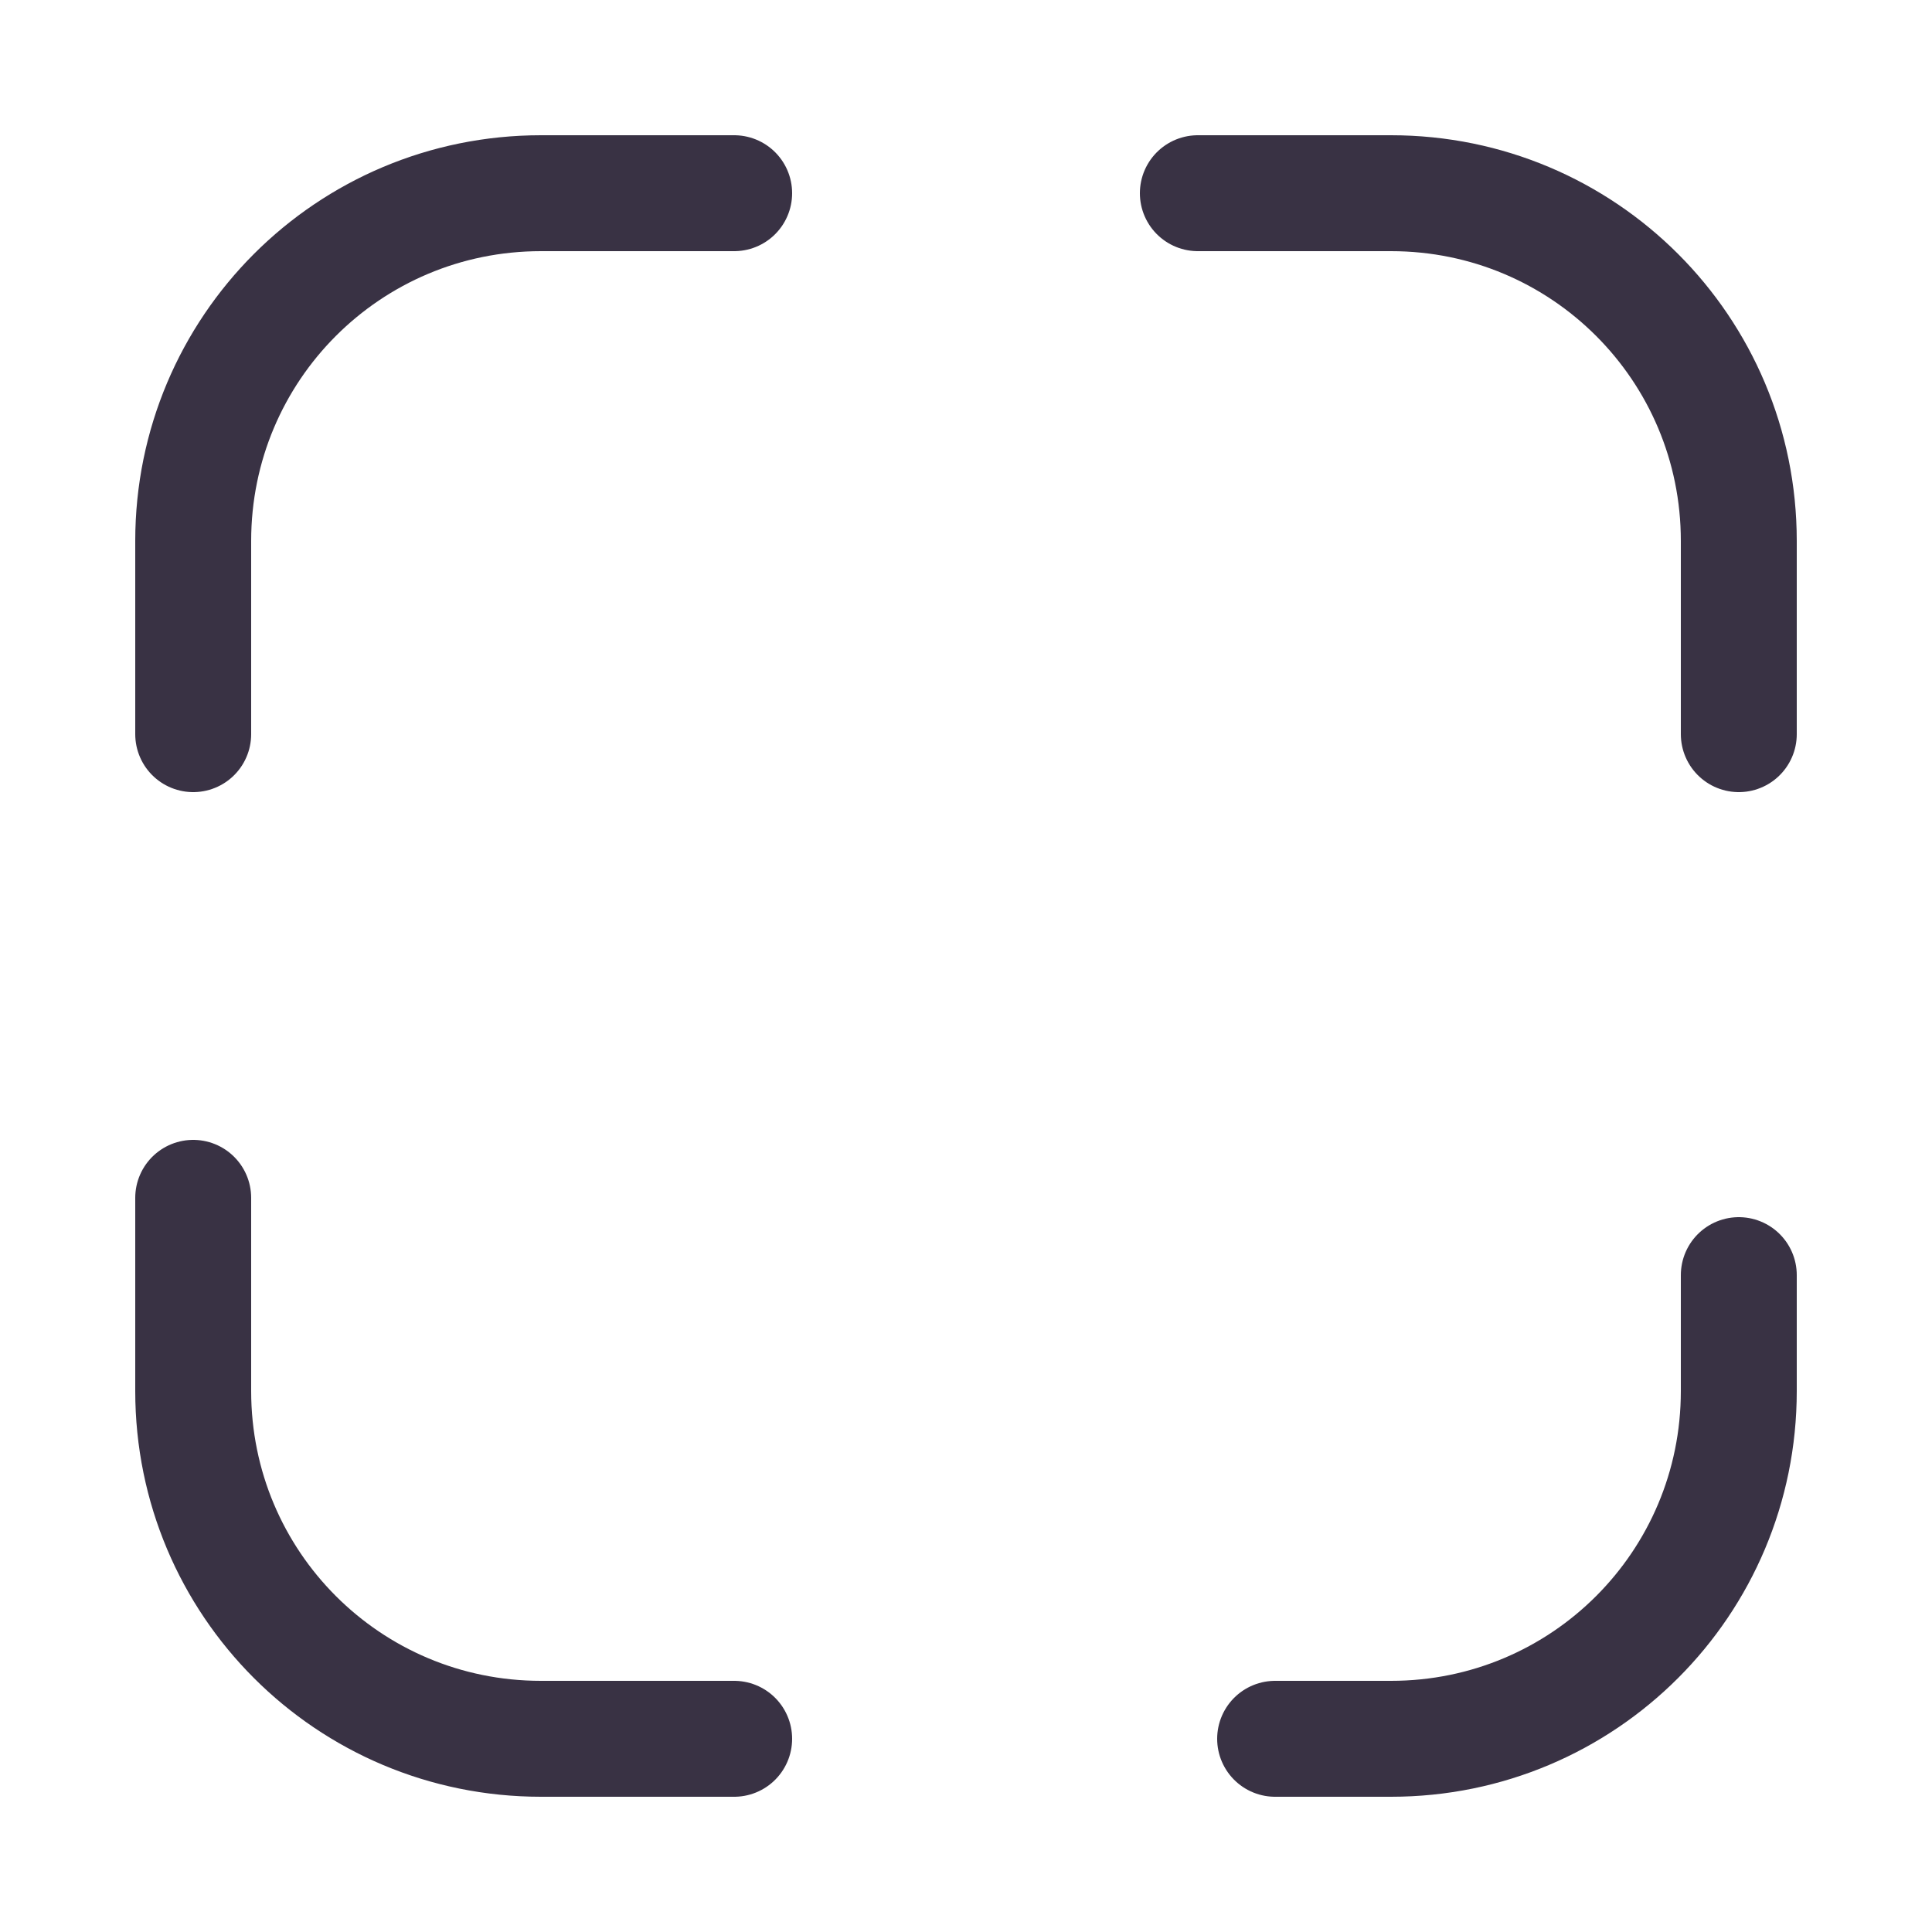
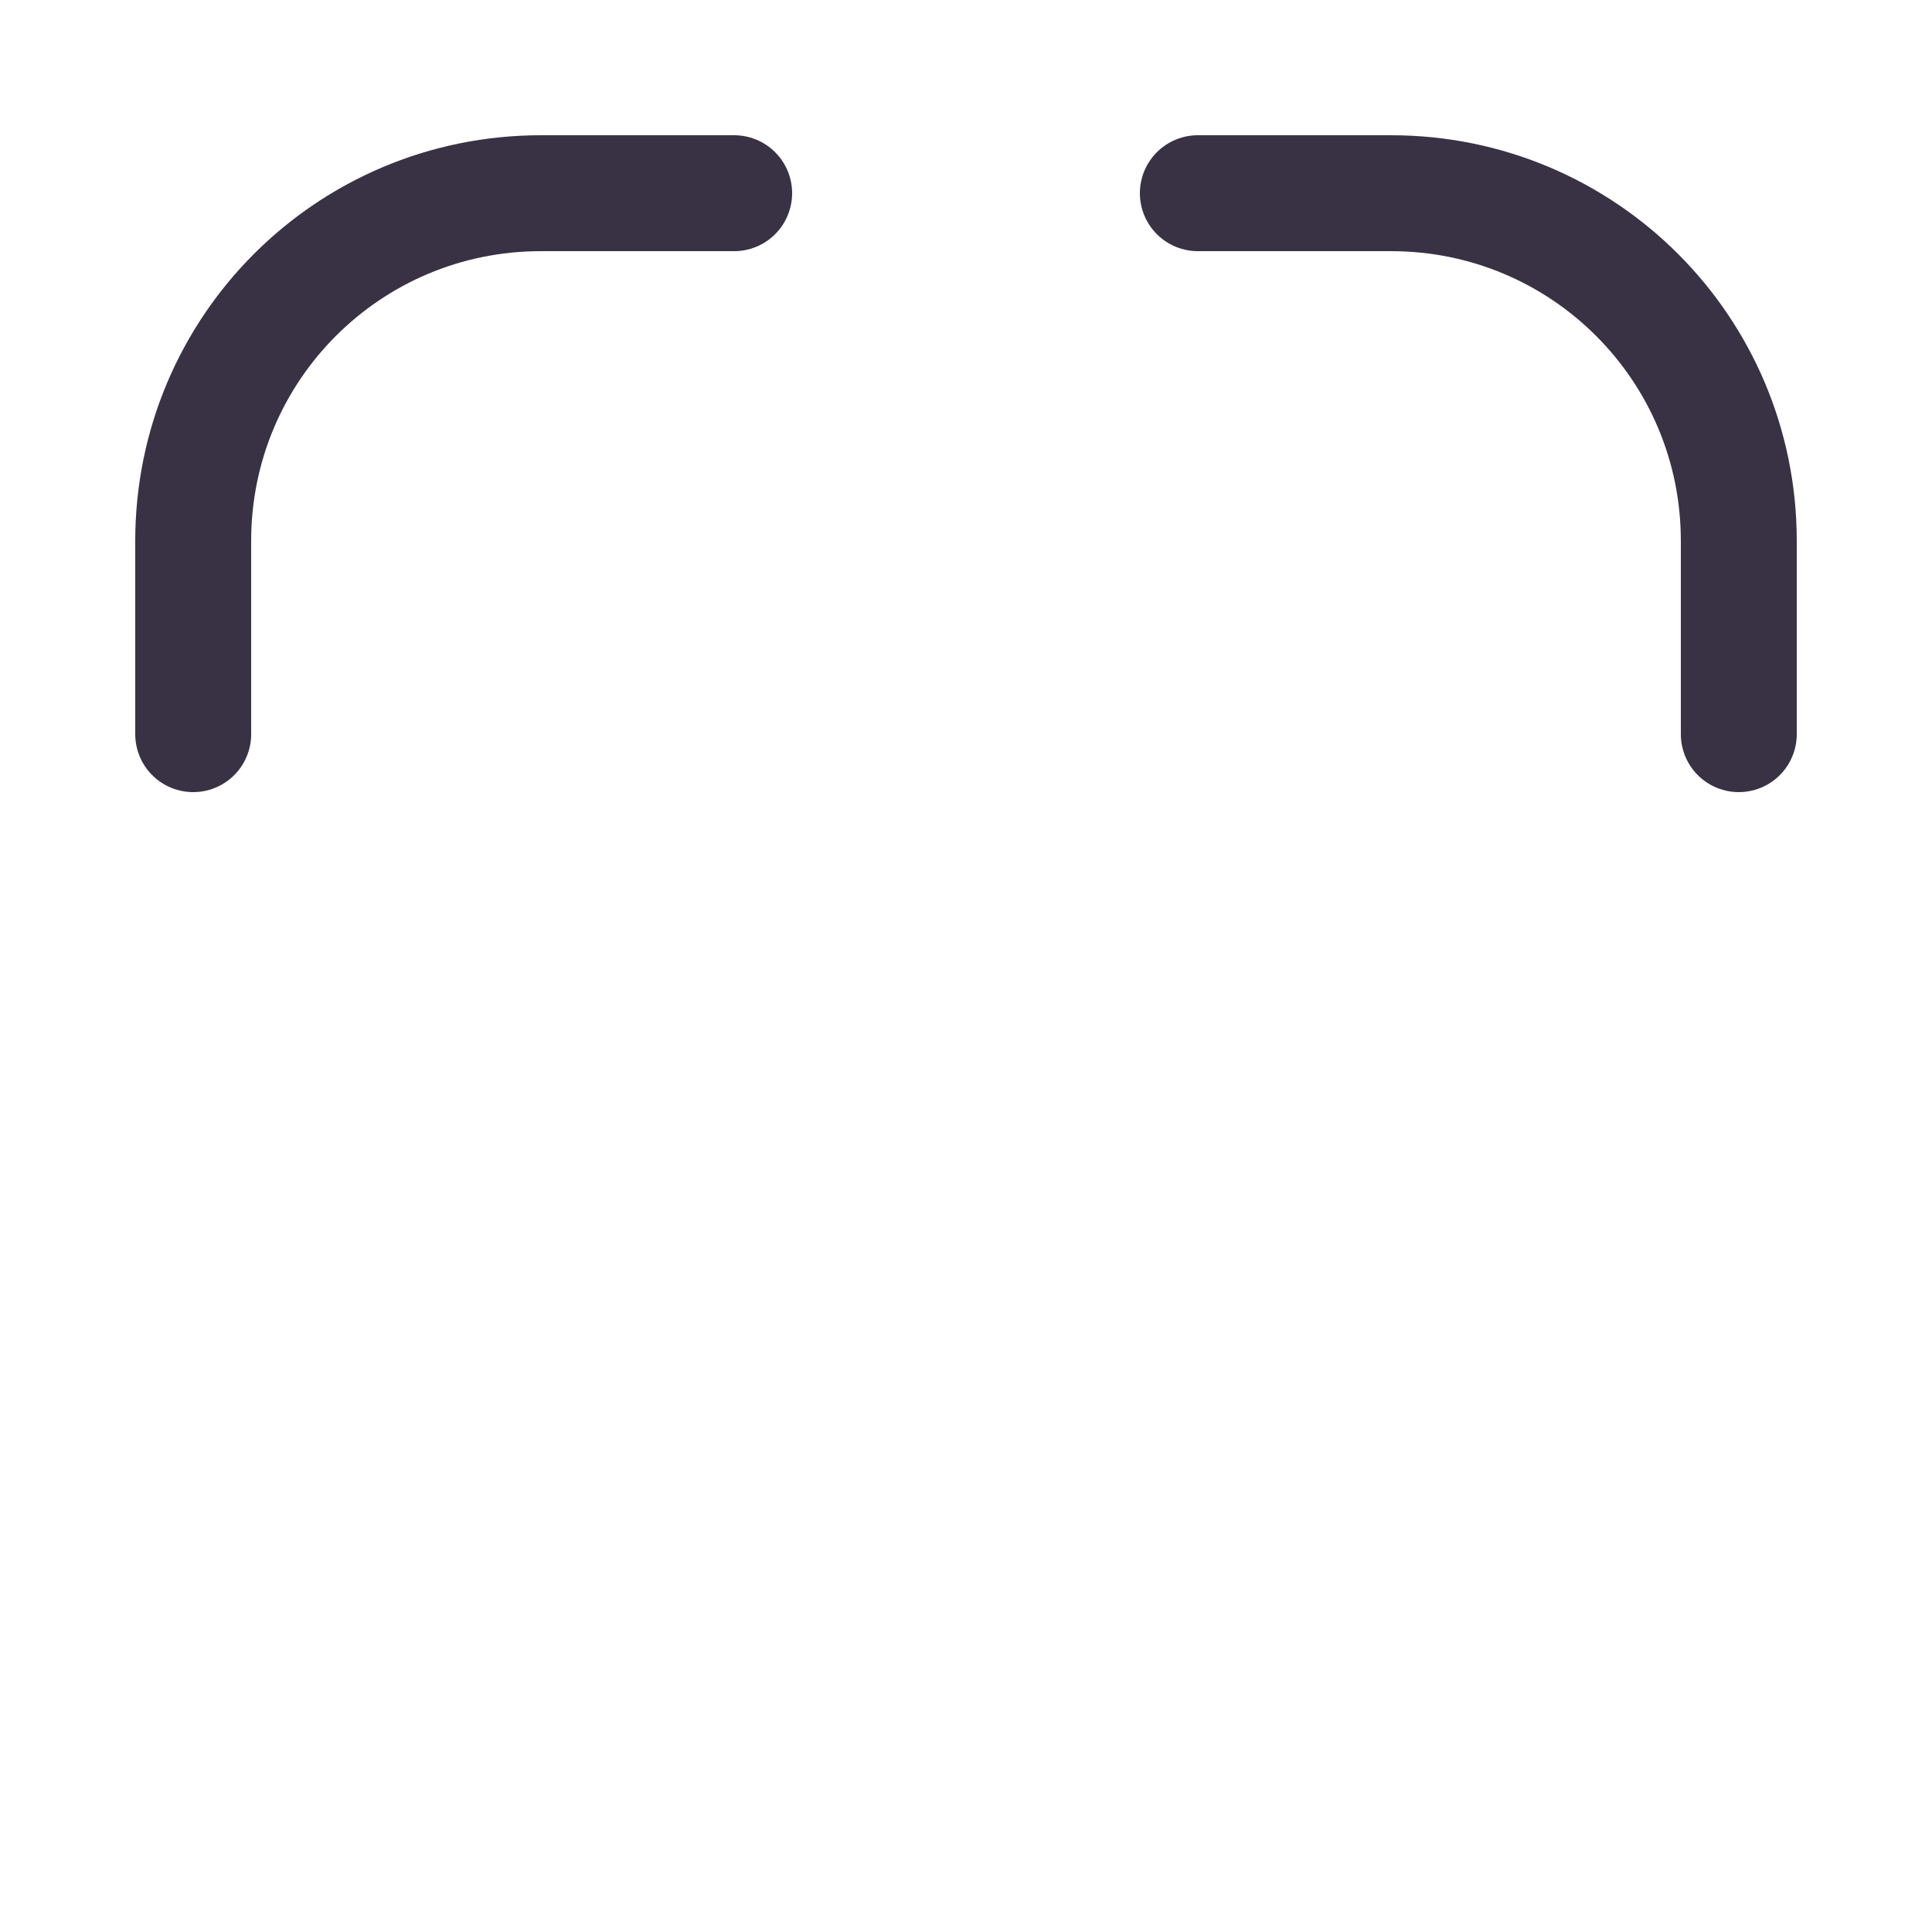
<svg xmlns="http://www.w3.org/2000/svg" width="25" height="25" viewBox="0 0 25 25" fill="none">
  <path d="M2.5 9.5V7C2.5 4.51 4.51 2.5 7 2.5H9.5" stroke="#393244" stroke-width="1.5" stroke-linecap="round" stroke-linejoin="round" />
  <path d="M15.5 2.5H18C20.49 2.5 22.5 4.51 22.5 7V9.5" stroke="#393244" stroke-width="1.5" stroke-linecap="round" stroke-linejoin="round" />
-   <path d="M22.5 16.5V18C22.5 20.49 20.49 22.5 18 22.5H16.5" stroke="#393244" stroke-width="1.5" stroke-linecap="round" stroke-linejoin="round" />
-   <path d="M9.5 22.5H7C4.51 22.5 2.5 20.49 2.5 18V15.5" stroke="#393244" stroke-width="1.5" stroke-linecap="round" stroke-linejoin="round" />
</svg>